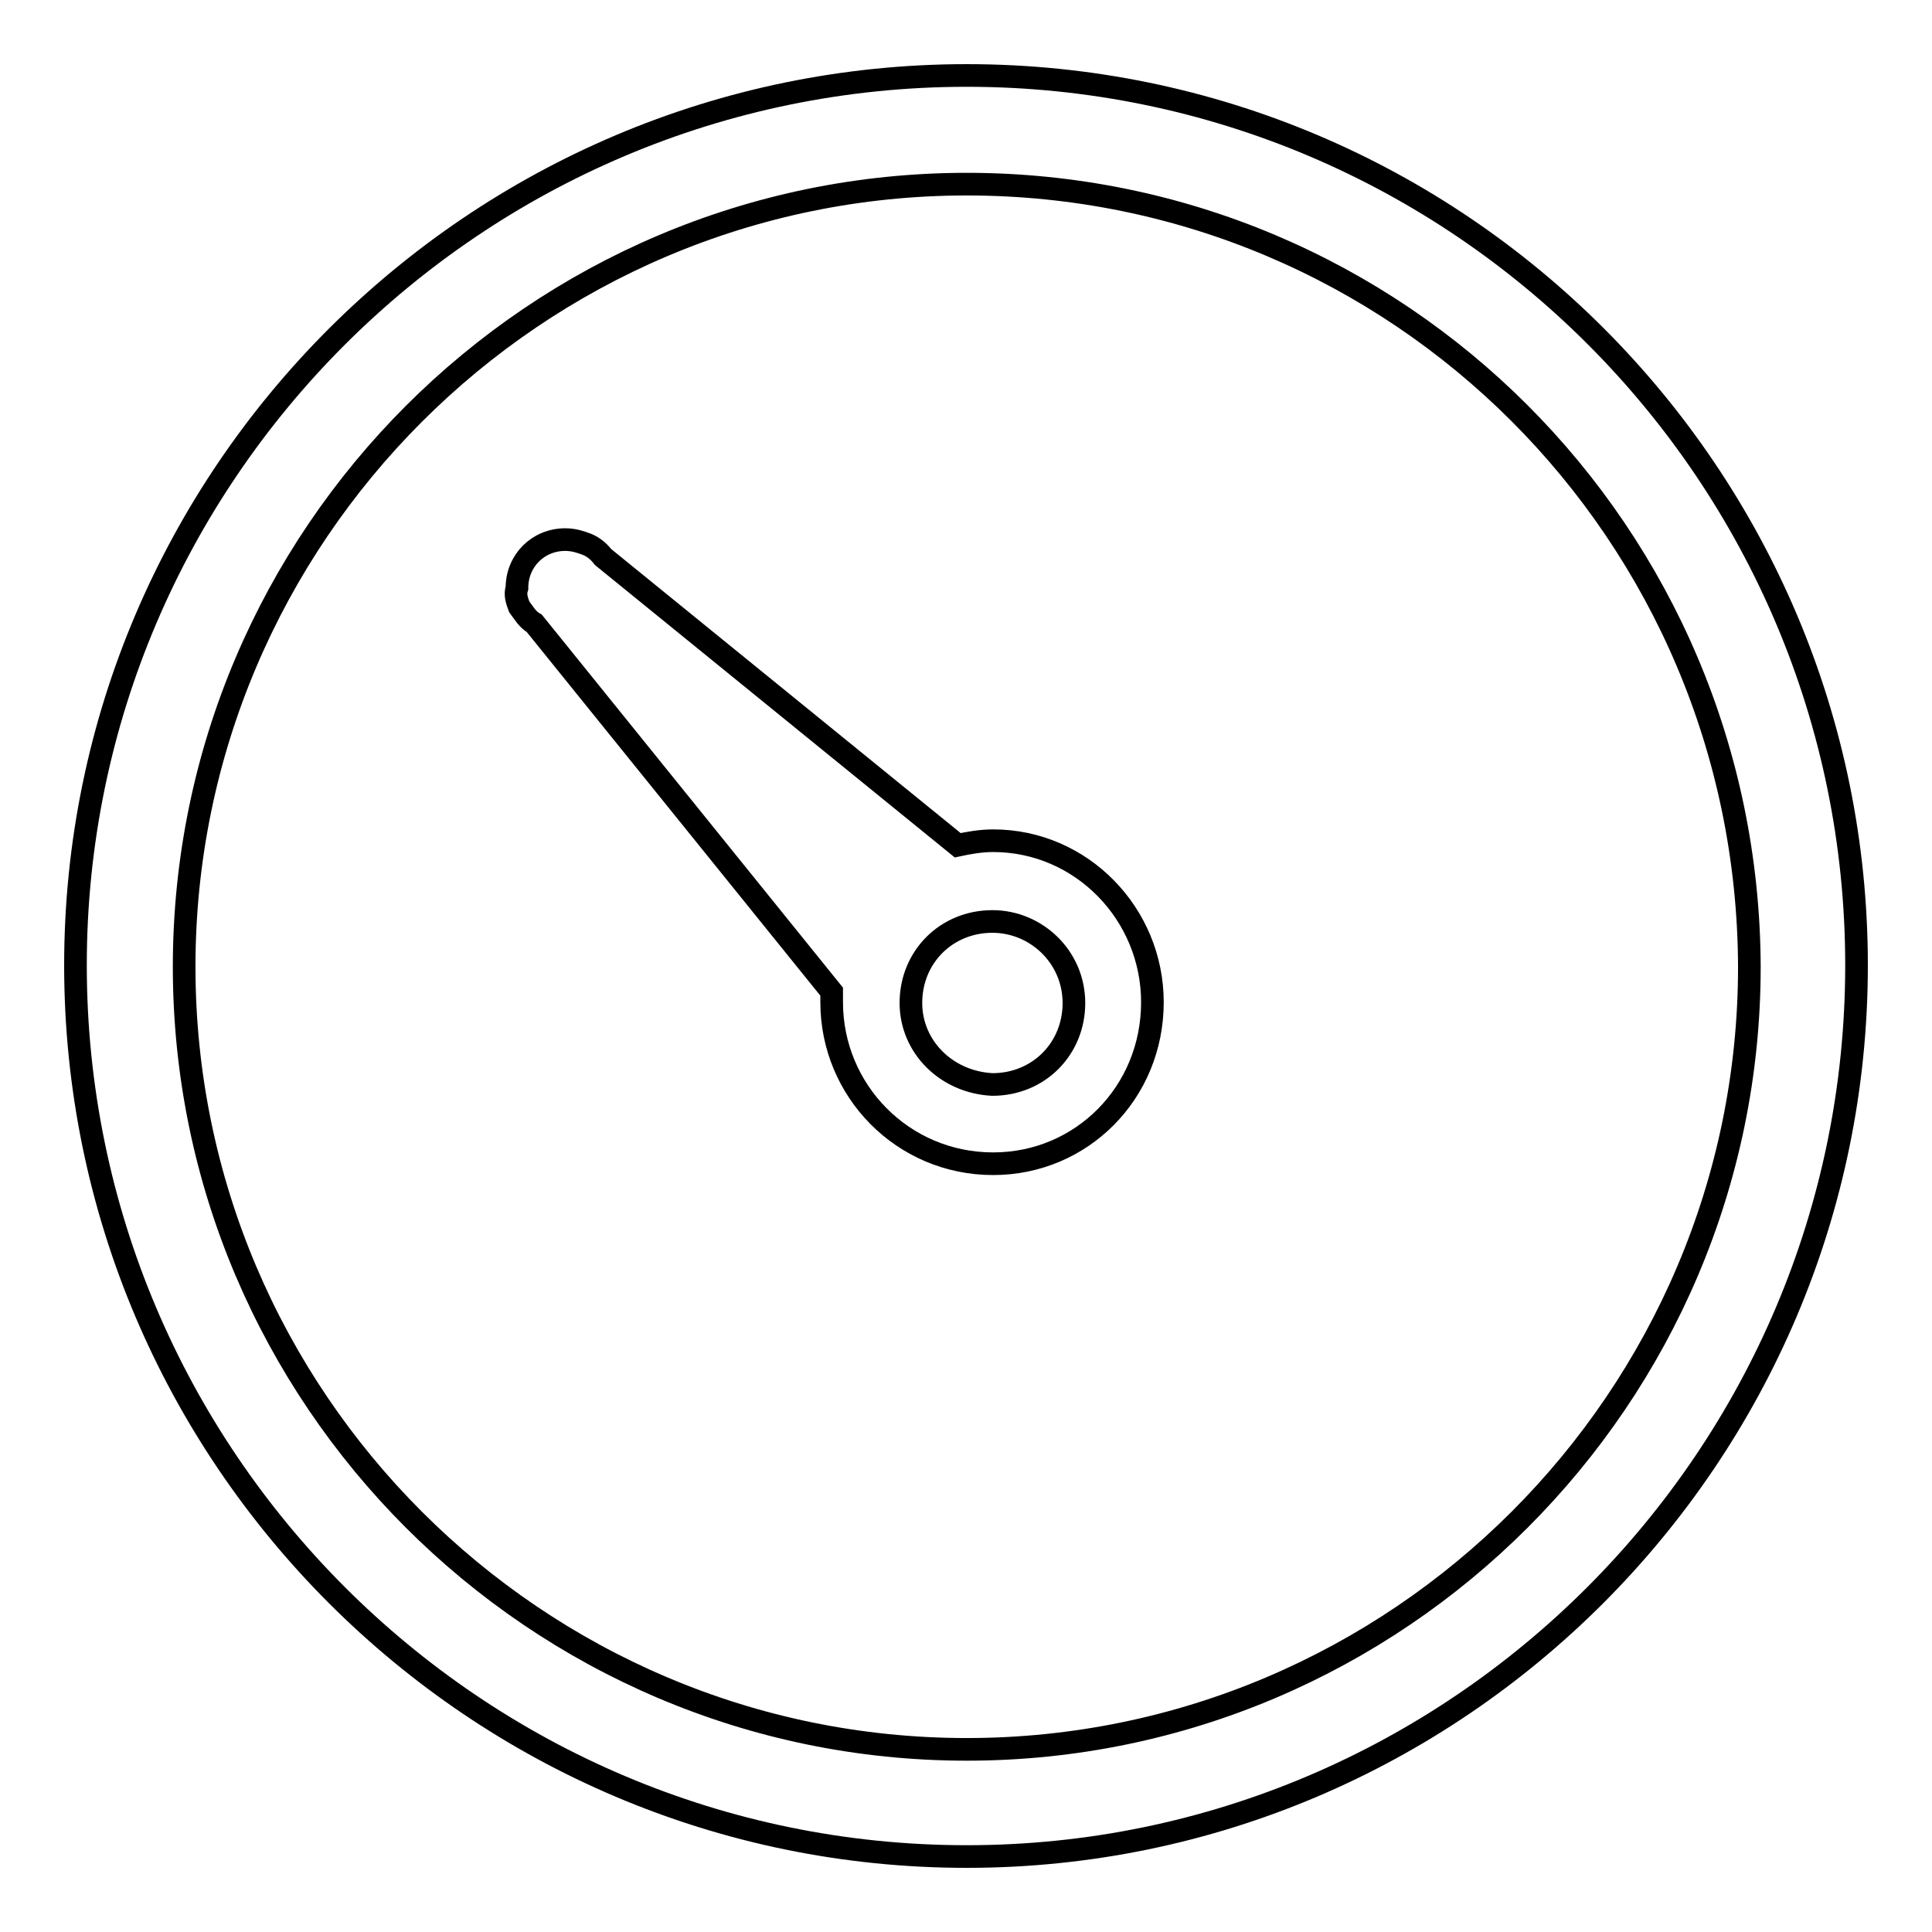
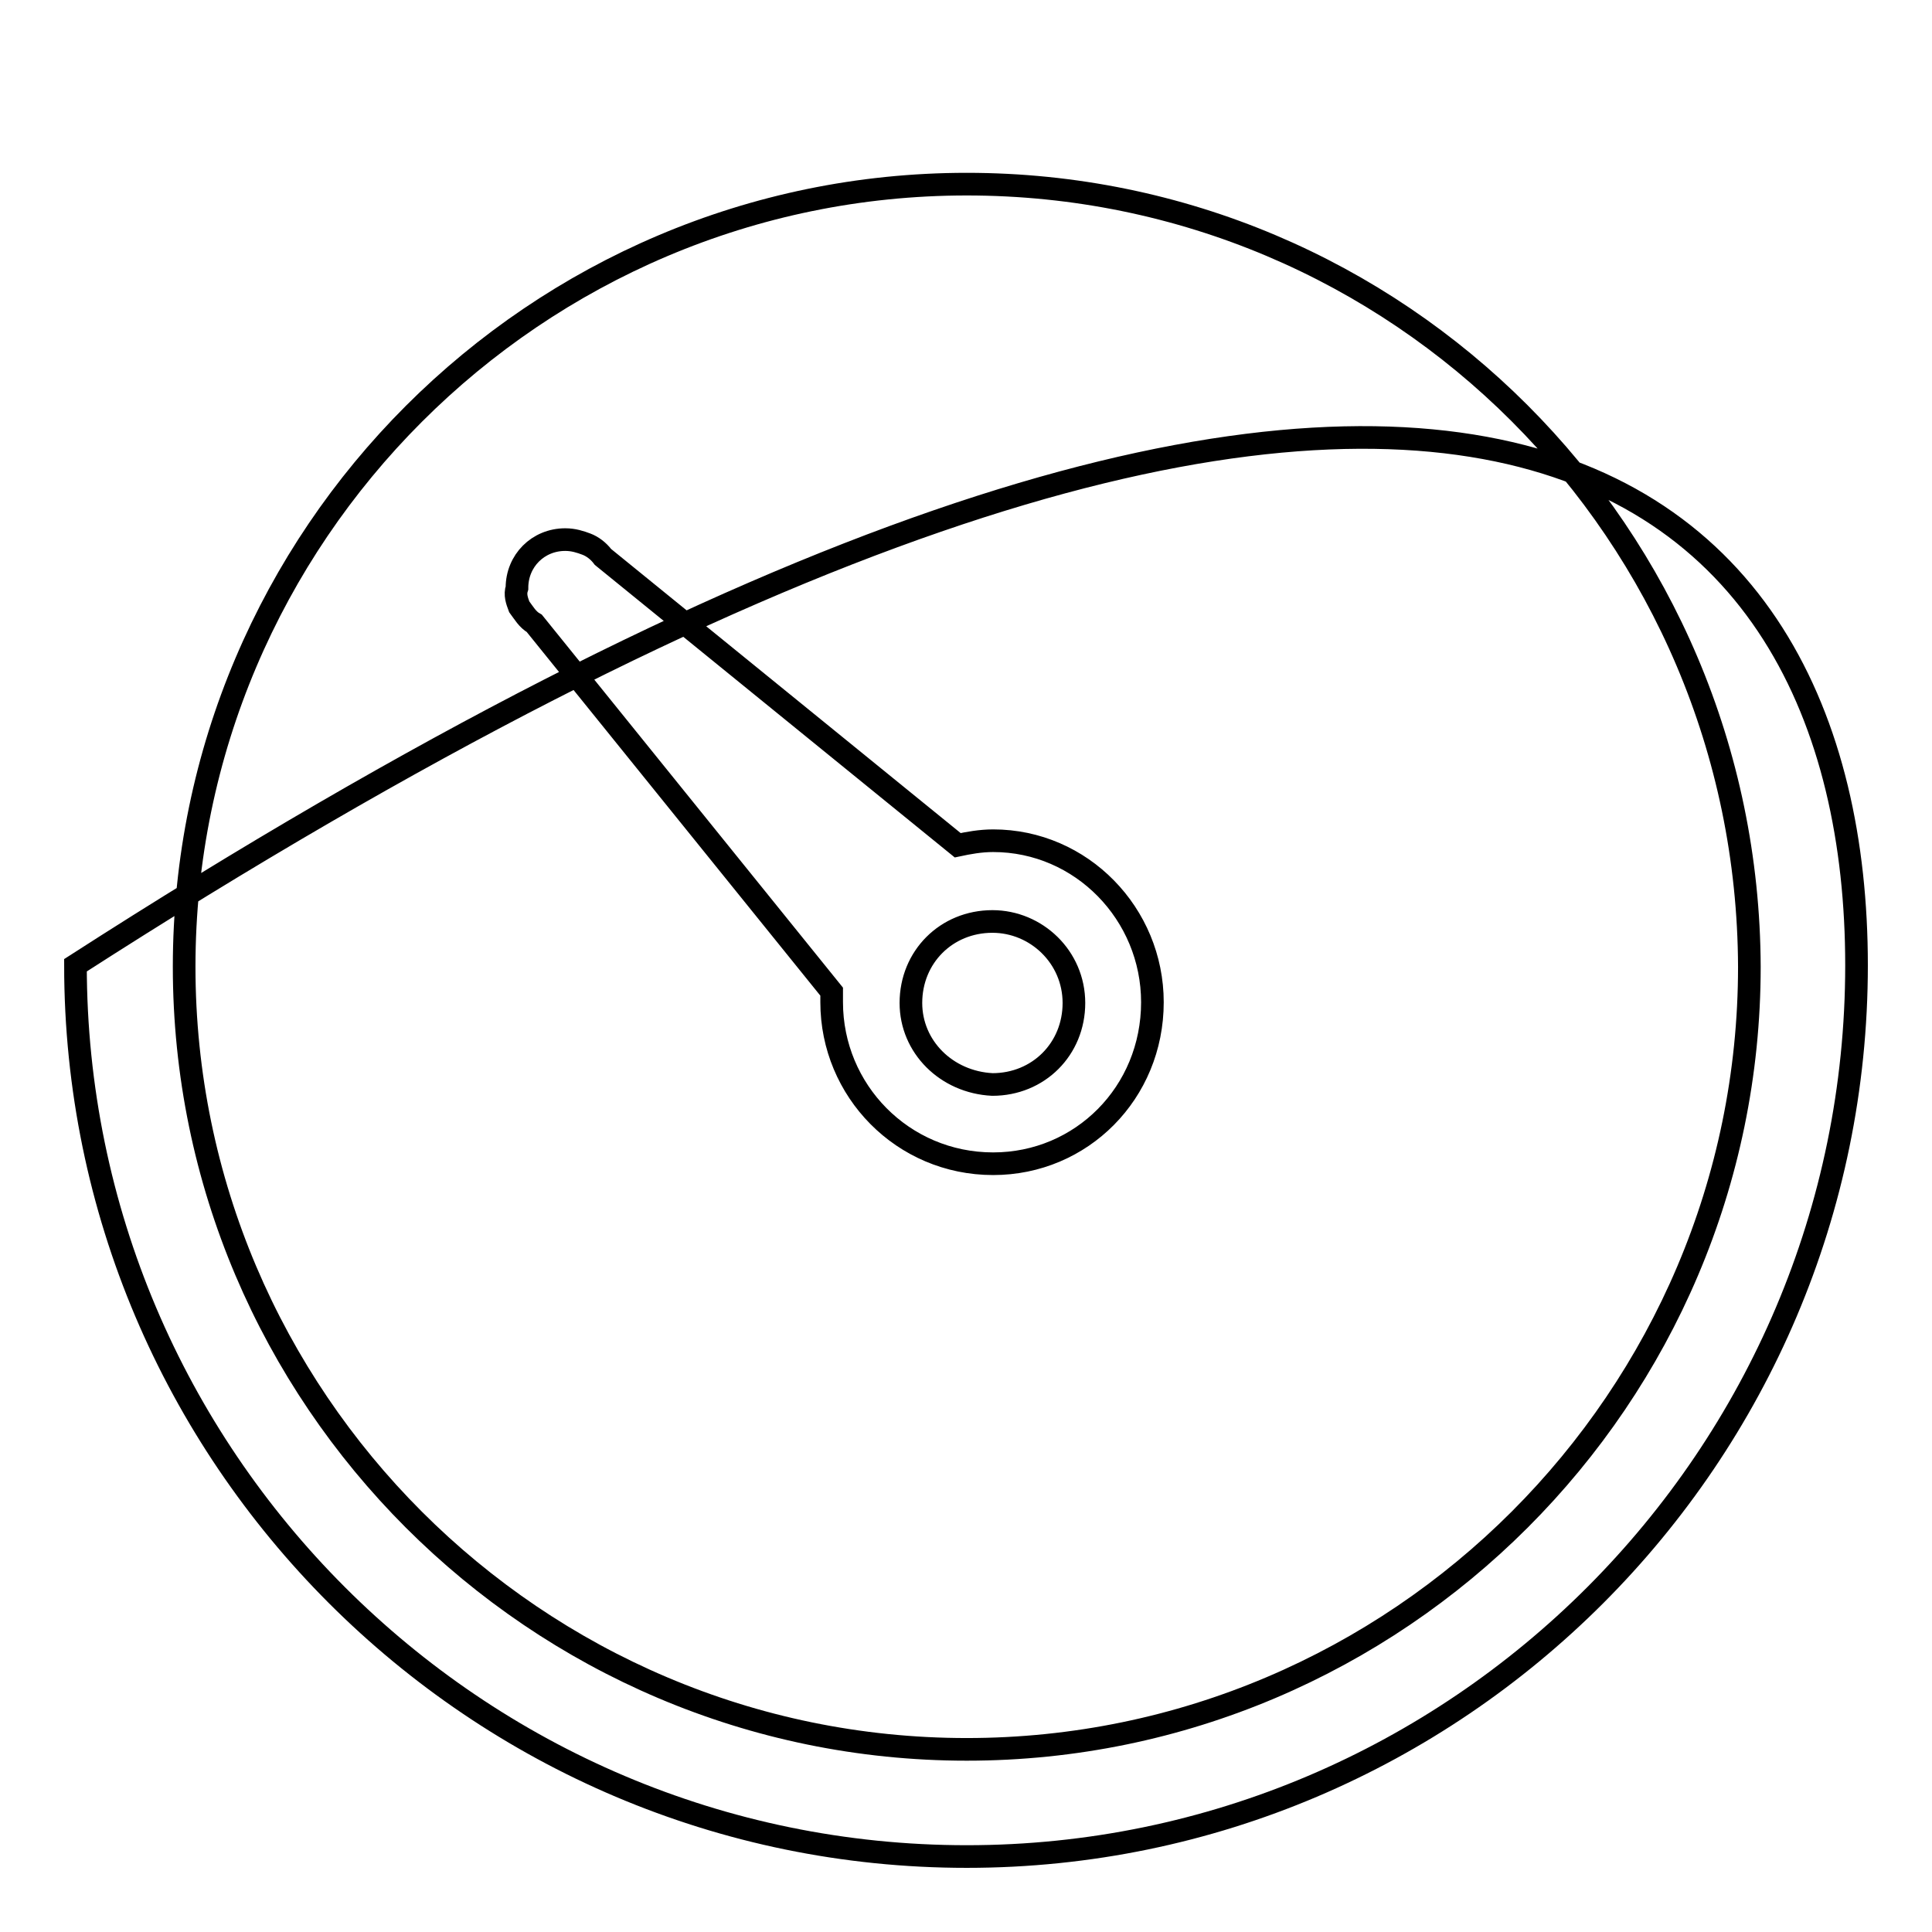
<svg xmlns="http://www.w3.org/2000/svg" version="1.1" x="0px" y="0px" viewBox="0 0 256 256" enable-background="new 0 0 256 256" xml:space="preserve">
  <g>
    <g>
-       <path stroke-width="3" fill-opacity="0" stroke="#000000" d="M68.8,80.4L68.8,80.4L68.8,80.4c0.6,0.8,1.1,1.7,2,2.2l39.4,48.8l0,0c0,0.6,0,0.8,0,1.4c0,11.7,9.4,21.4,21.4,21.4c11.7,0,21.1-9.4,21.1-21.4c0-11.7-9.4-21.4-21.1-21.4c-1.7,0-3.3,0.3-4.7,0.6L79.9,73.8c-0.6-0.8-1.4-1.4-2.2-1.7l0,0l0,0c-0.8-0.3-1.7-0.6-2.8-0.6c-3.6,0-6.4,2.8-6.4,6.4C68.2,78.8,68.5,79.6,68.8,80.4z M120.7,132.9c0-6.1,4.7-10.8,10.8-10.8c5.8,0,10.8,4.7,10.8,10.8c0,6.1-4.7,10.8-10.8,10.8C125.4,143.4,120.7,138.7,120.7,132.9z M128.1,246C63,246,10,193,10,127.9C10,63,63,10,128.1,10C193.3,10,246,63,246,127.9C246,193,193,246,128.1,246z M128.1,24.4C71,24.4,24.4,71,24.4,128.1c0,57.1,46.6,103.7,103.7,103.7c57.1,0,103.7-46.6,103.7-103.7C231.6,70.7,185.3,24.4,128.1,24.4z" />
+       <path stroke-width="3" fill-opacity="0" stroke="#000000" d="M68.8,80.4L68.8,80.4L68.8,80.4c0.6,0.8,1.1,1.7,2,2.2l39.4,48.8l0,0c0,0.6,0,0.8,0,1.4c0,11.7,9.4,21.4,21.4,21.4c11.7,0,21.1-9.4,21.1-21.4c0-11.7-9.4-21.4-21.1-21.4c-1.7,0-3.3,0.3-4.7,0.6L79.9,73.8c-0.6-0.8-1.4-1.4-2.2-1.7l0,0l0,0c-0.8-0.3-1.7-0.6-2.8-0.6c-3.6,0-6.4,2.8-6.4,6.4C68.2,78.8,68.5,79.6,68.8,80.4z M120.7,132.9c0-6.1,4.7-10.8,10.8-10.8c5.8,0,10.8,4.7,10.8,10.8c0,6.1-4.7,10.8-10.8,10.8C125.4,143.4,120.7,138.7,120.7,132.9z M128.1,246C63,246,10,193,10,127.9C193.3,10,246,63,246,127.9C246,193,193,246,128.1,246z M128.1,24.4C71,24.4,24.4,71,24.4,128.1c0,57.1,46.6,103.7,103.7,103.7c57.1,0,103.7-46.6,103.7-103.7C231.6,70.7,185.3,24.4,128.1,24.4z" />
    </g>
  </g>
</svg>